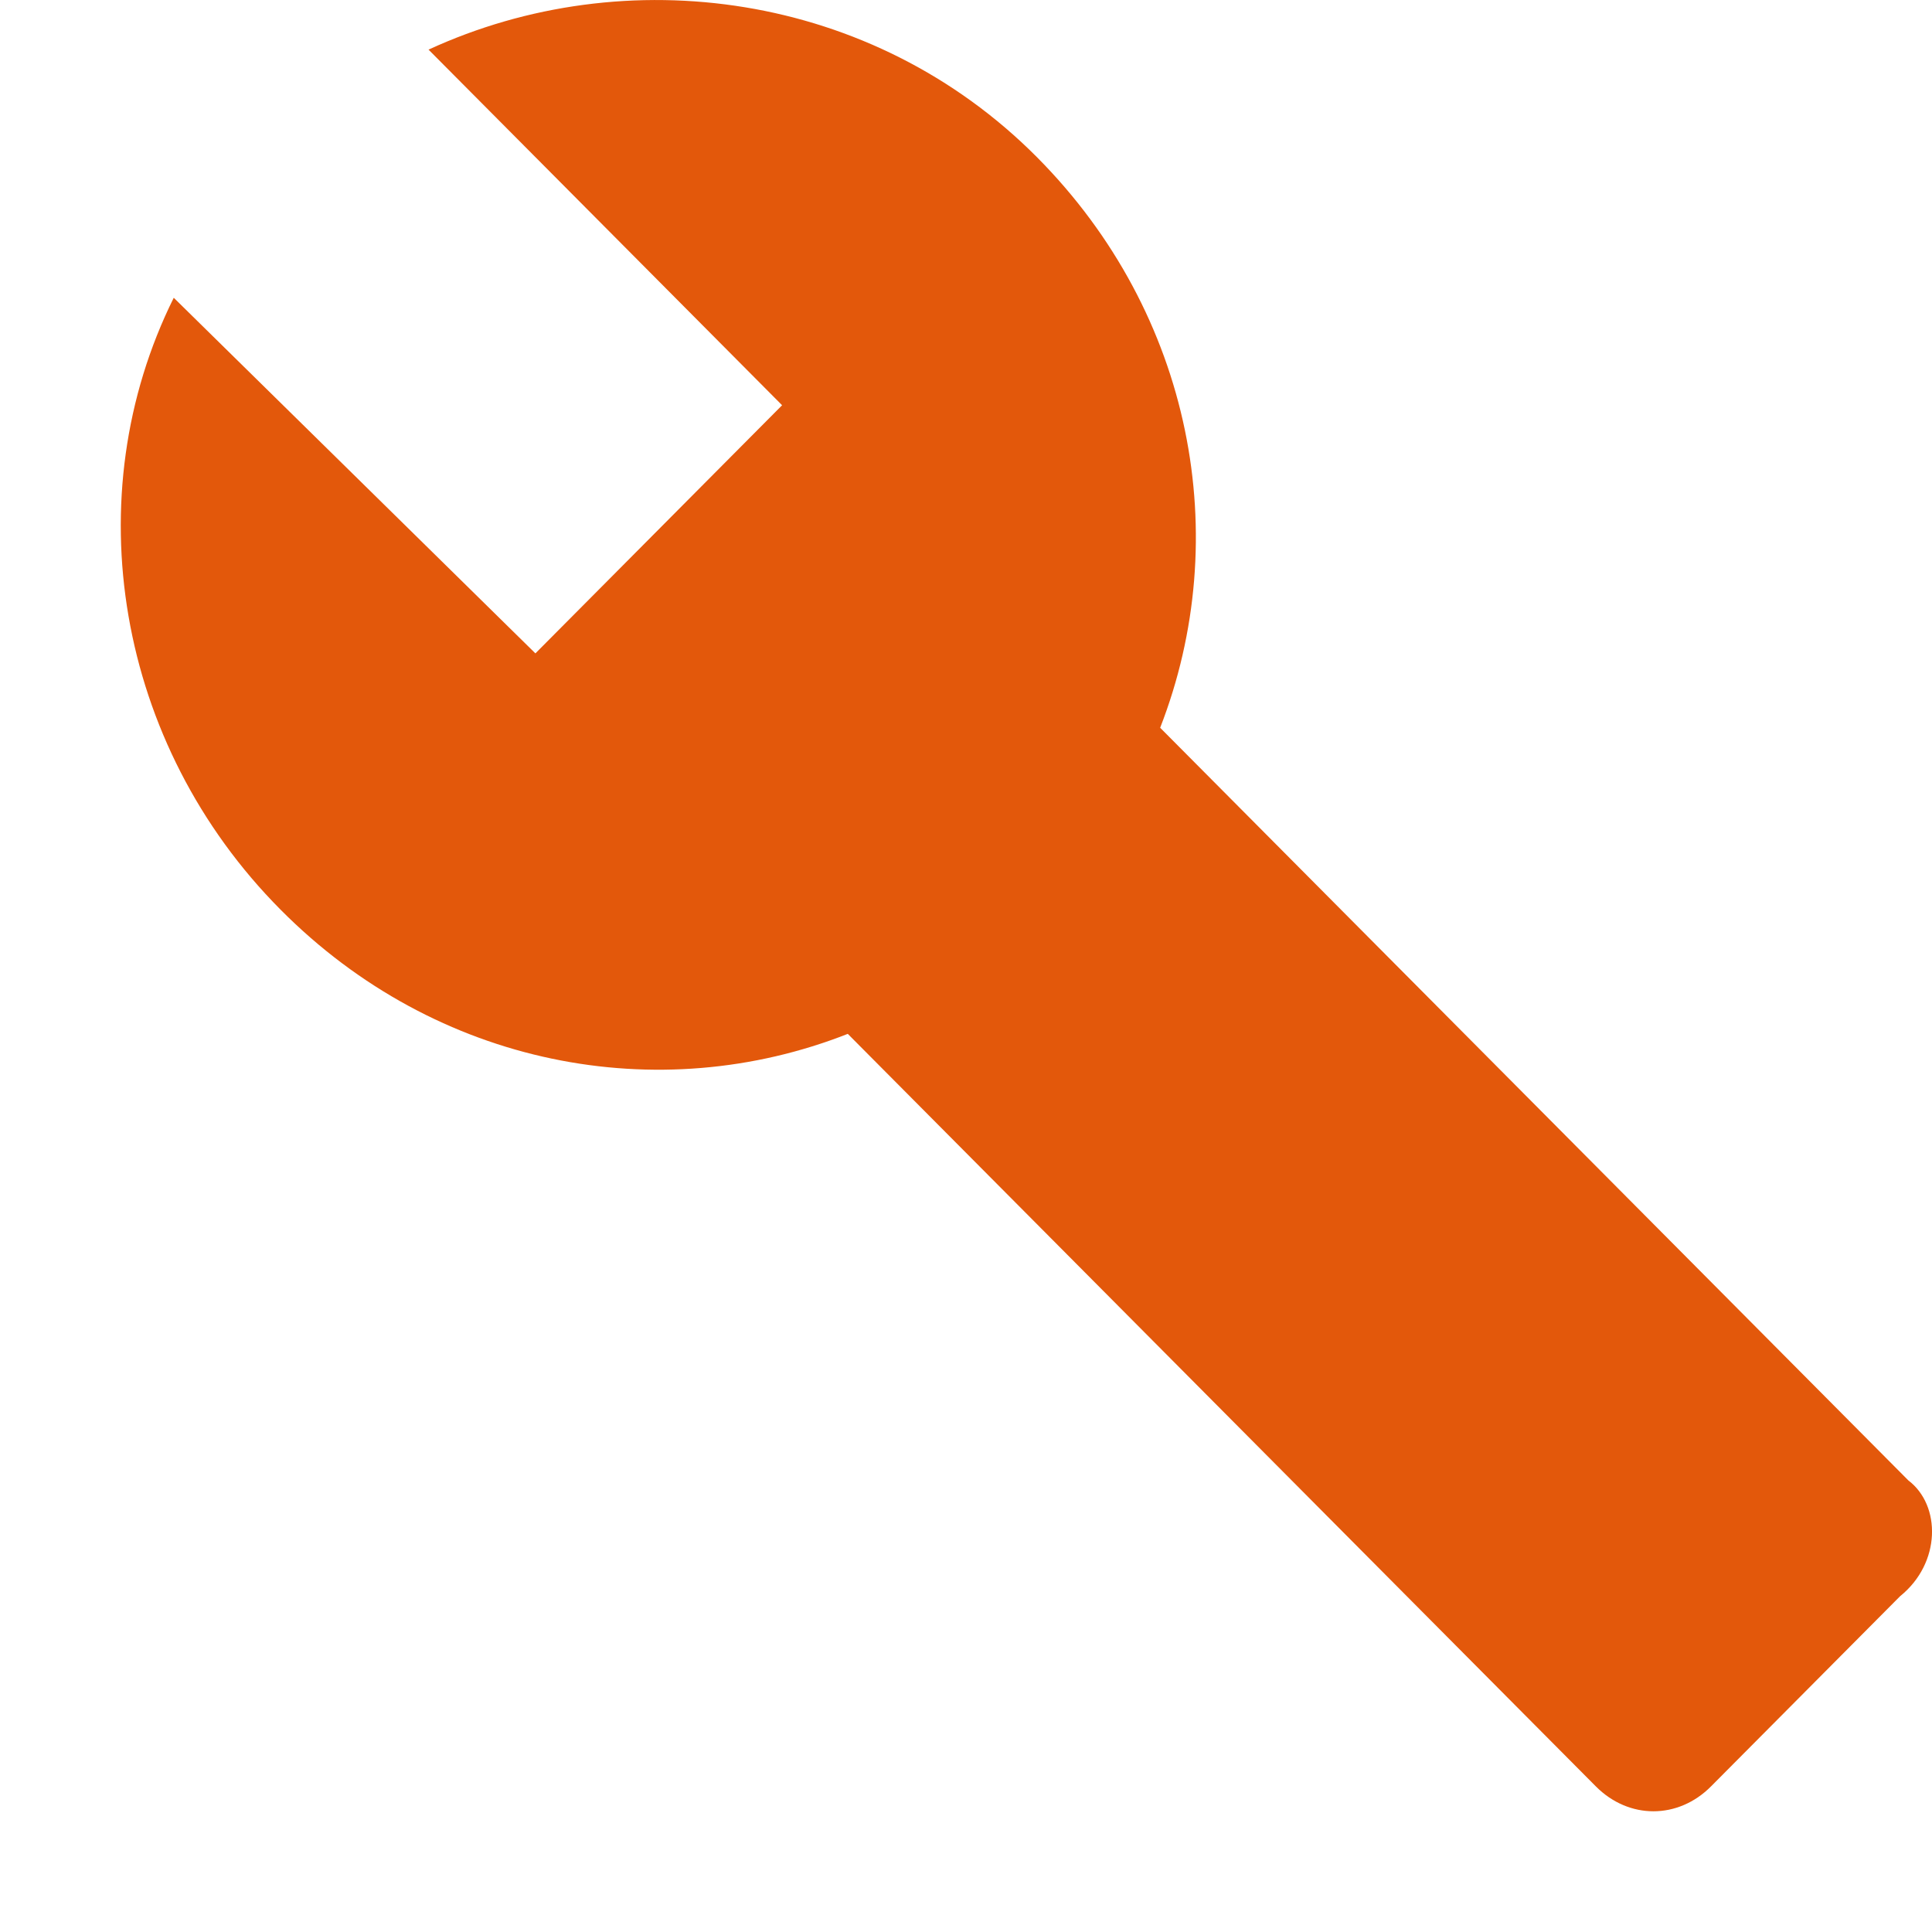
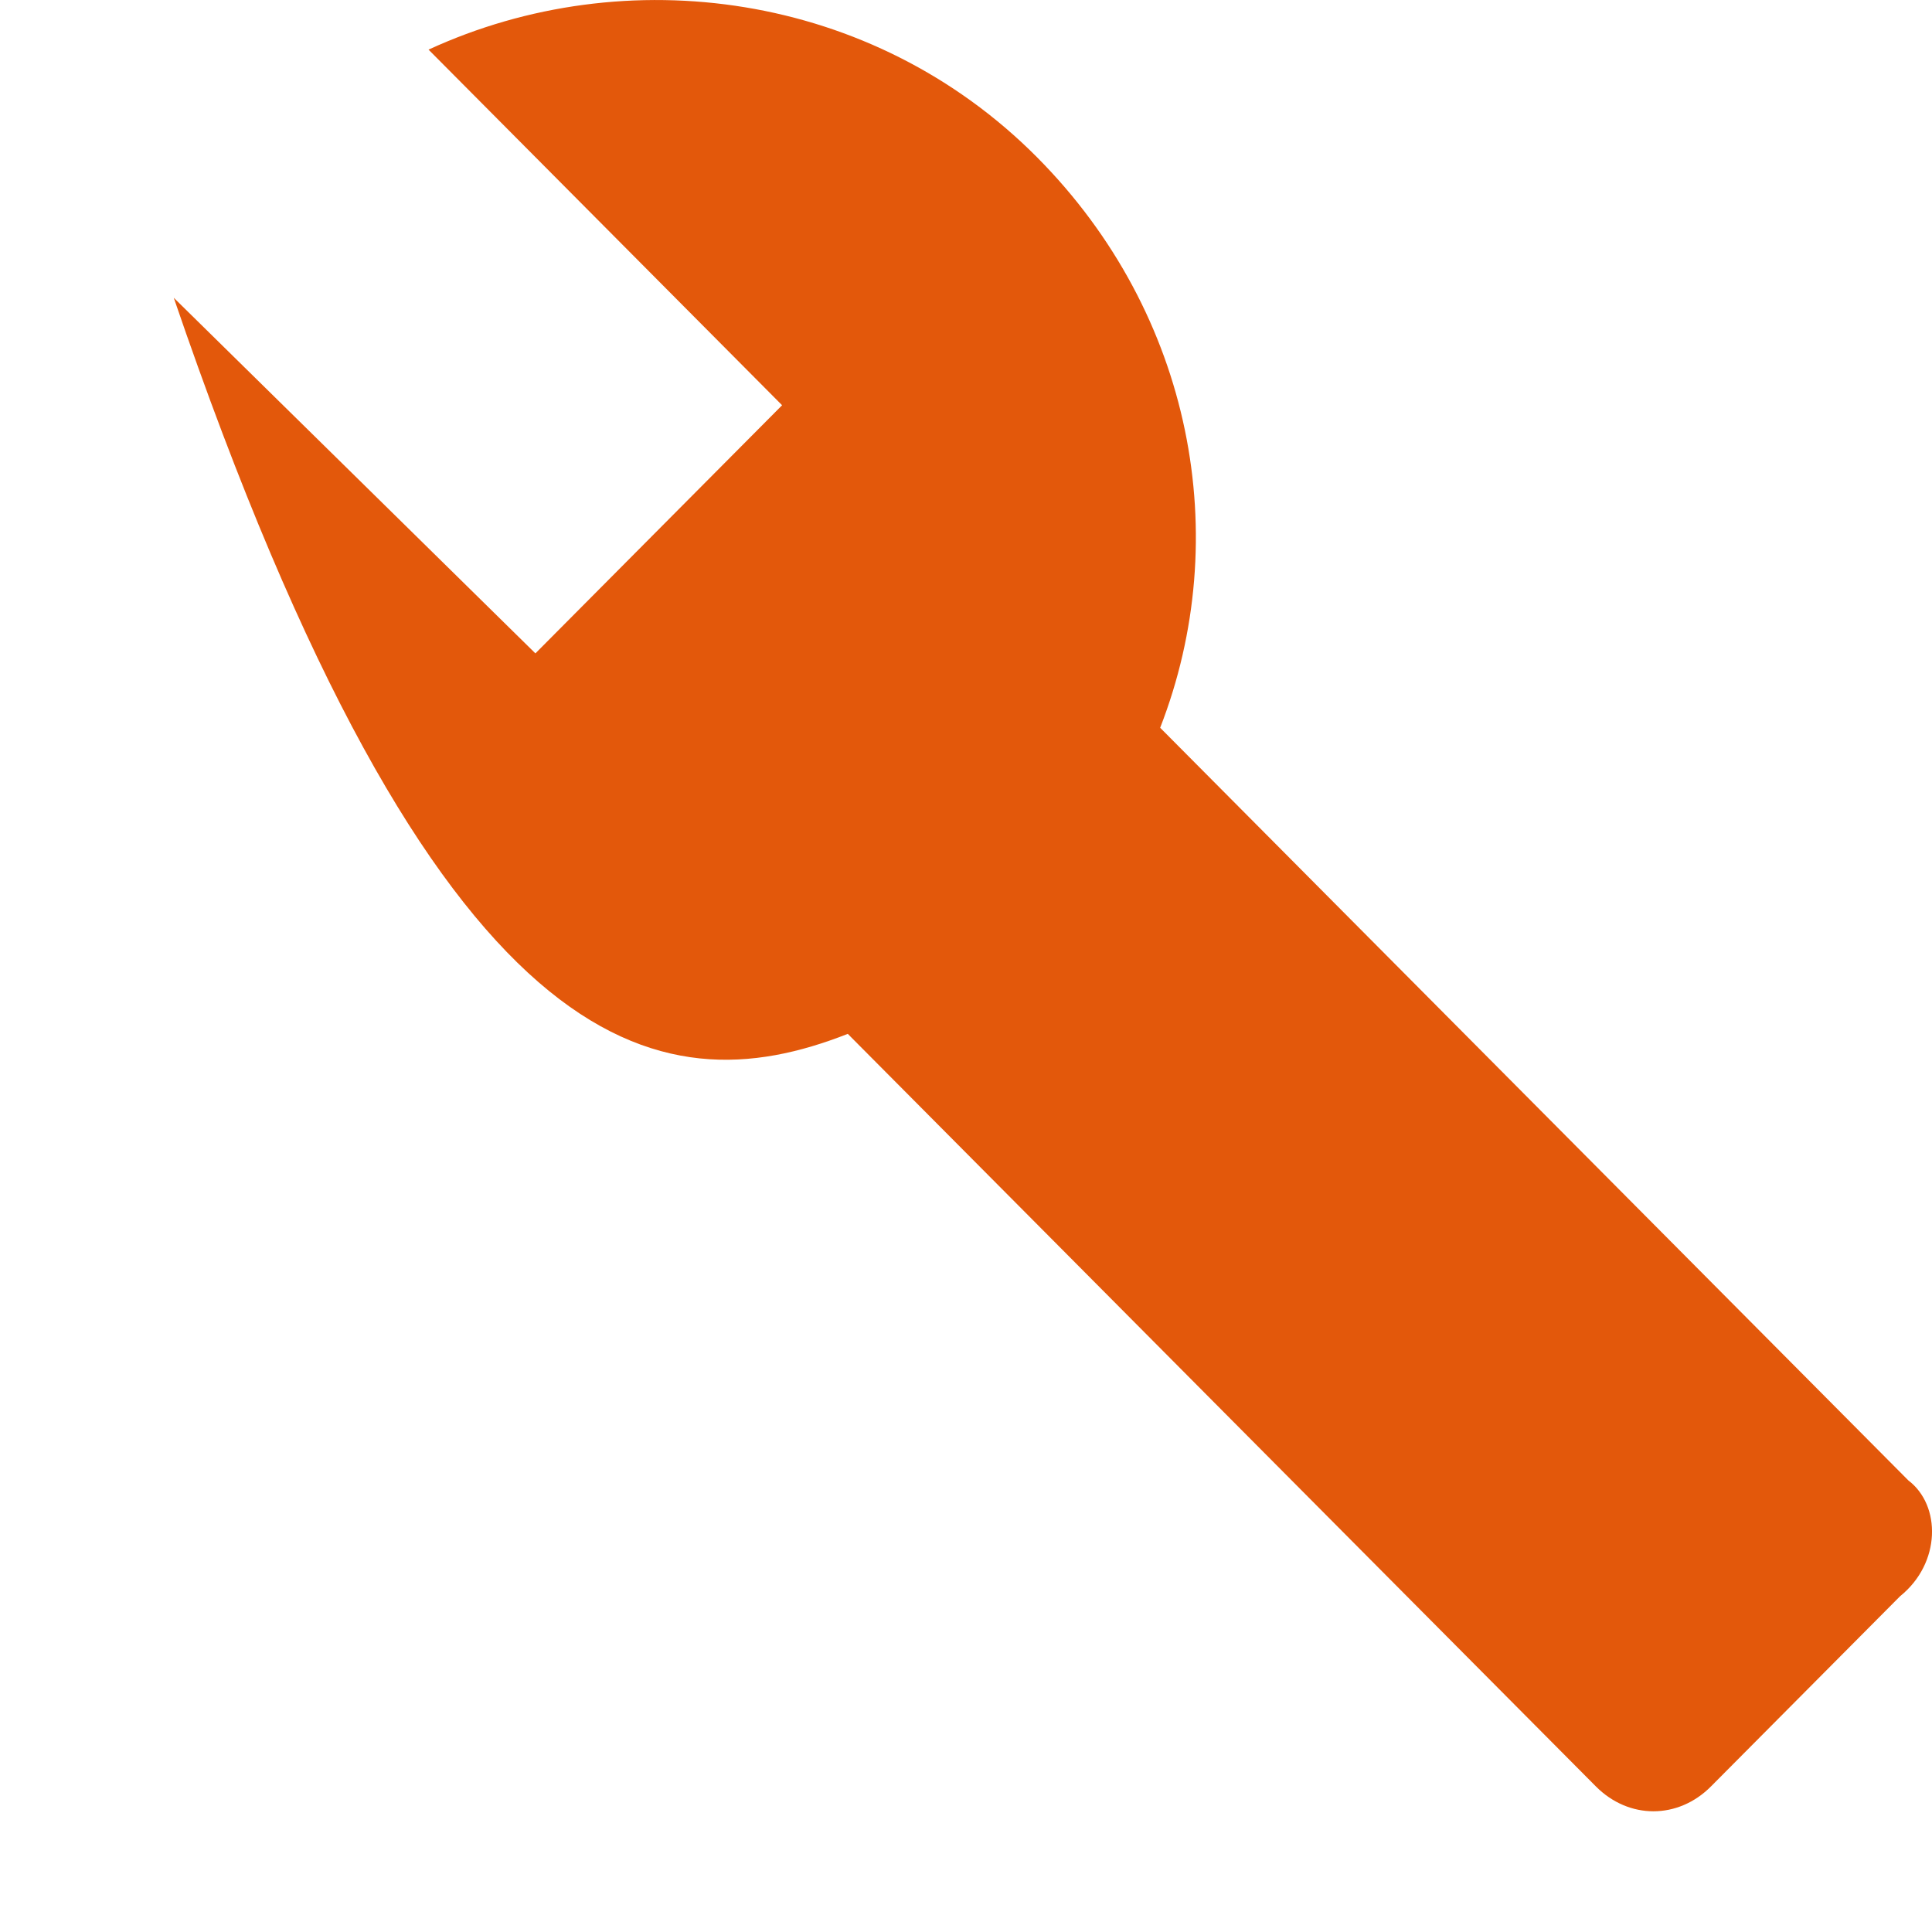
<svg xmlns="http://www.w3.org/2000/svg" width="16" height="16" viewBox="0 0 16 16" fill="none">
-   <path d="M15.804 12.26L9.608 6.027C10.221 4.452 9.881 2.603 8.587 1.301C7.225 -0.068 5.183 -0.342 3.549 0.411L6.477 3.356L4.434 5.411L1.439 2.466C0.622 4.11 0.962 6.164 2.324 7.534C3.617 8.836 5.455 9.178 7.021 8.562L13.216 14.794C13.489 15.069 13.897 15.069 14.17 14.794L15.736 13.219C16.076 12.945 16.076 12.466 15.804 12.26Z" fill="#E3580B" />
+   <path d="M15.804 12.26L9.608 6.027C10.221 4.452 9.881 2.603 8.587 1.301C7.225 -0.068 5.183 -0.342 3.549 0.411L6.477 3.356L4.434 5.411L1.439 2.466C3.617 8.836 5.455 9.178 7.021 8.562L13.216 14.794C13.489 15.069 13.897 15.069 14.17 14.794L15.736 13.219C16.076 12.945 16.076 12.466 15.804 12.26Z" fill="#E3580B" />
</svg>